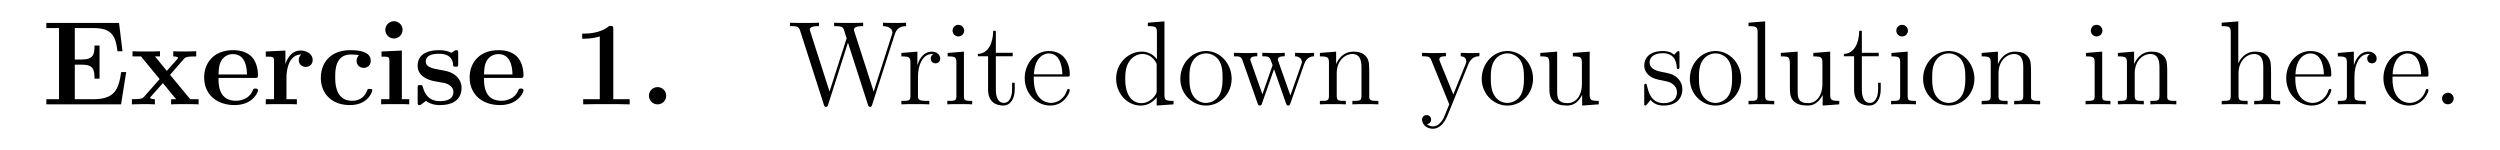
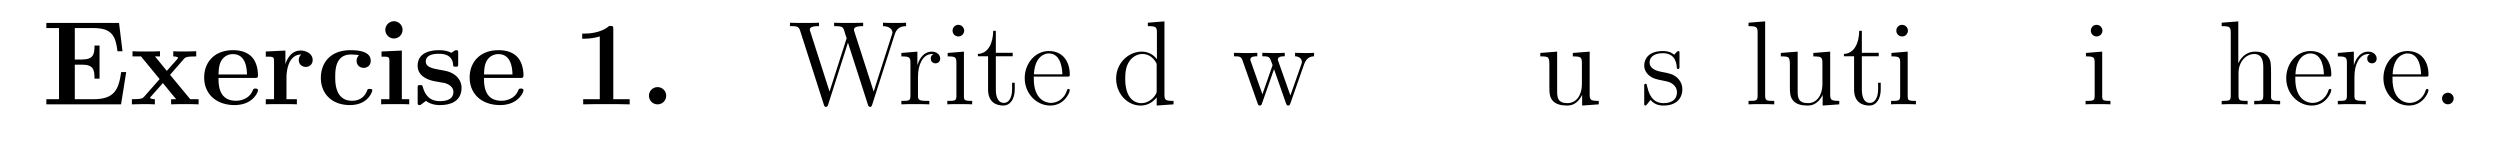
<svg xmlns="http://www.w3.org/2000/svg" xmlns:xlink="http://www.w3.org/1999/xlink" width="500" height="30" viewBox="167.433 125.768 375 22.5">
  <defs>
    <path id="i" d="M2.726-.86a.859.859 0 00-.861-.862c-.466 0-.86.371-.86.861s.394.861.86.861c.466 0 .86-.37.86-.86z" />
    <path id="h" d="M4.136-7.496c0-.347-.023-.347-.406-.347-.885.766-2.212.766-2.475.766h-.227v.514h.227c.419 0 1.052-.072 1.53-.228v6.277h-1.66V0c.502-.024 1.757-.024 2.32-.024.561 0 1.828 0 2.33.024v-.514H4.136z" />
    <path id="a" d="M8.44-3.228h-.502c-.25 1.781-.693 2.714-2.773 2.714H3.3V-3.97h.705c1.148 0 1.267.49 1.267 1.399h.502v-3.312h-.502c0 .897-.12 1.399-1.267 1.399H3.3v-3.144h1.865c1.829 0 2.223.777 2.403 2.319h.502l-.347-2.833H.454v.514h1.268v7.113H.454V0h7.472z" />
    <path id="e" d="M5.595-1.399c0-.143-.131-.143-.251-.143-.191 0-.203.012-.263.155-.084.227-.407 1.028-1.506 1.028-1.686 0-1.686-1.817-1.686-2.355 0-.705.012-2.271 1.578-2.271.084 0 .789.024.789.083 0 .012-.012.024-.036.036a.747.747 0 00-.191.514c0 .502.406.706.705.706.251 0 .706-.156.706-.718 0-.98-1.375-1.052-2.02-1.052-2.13 0-2.967 1.387-2.967 2.762C.454-1.028 1.59.072 3.347.072c1.877 0 2.248-1.387 2.248-1.47z" />
    <path id="c" d="M5.404-2.642c.275 0 .346 0 .346-.299 0-.359-.083-1.255-.633-1.817-.502-.502-1.172-.658-1.865-.658C1.387-5.416.37-4.196.37-2.69.37-1.016 1.602.072 3.407.072S5.75-1.196 5.75-1.398c0-.18-.179-.18-.25-.18-.192 0-.204.036-.276.191-.31.777-1.1 1.028-1.673 1.028-1.734 0-1.746-1.614-1.746-2.283zM1.805-2.99c.024-.49.036-.956.287-1.387a1.327 1.327 0 011.16-.645c1.279 0 1.387 1.434 1.399 2.032z" />
    <path id="f" d="M2.666-7.448c0-.49-.395-.86-.86-.86a.865.865 0 00-.862.86c0 .454.371.86.861.86.466 0 .861-.37.861-.86zM.562-5.284v.514c.705 0 .789 0 .789.466v3.79H.526V0c.275-.024 1.1-.024 1.423-.024.334 0 1.1 0 1.386.024v-.514h-.74V-5.38z" />
    <path id="d" d="M2.487-2.69c0-.394.083-2.295 1.482-2.295a.686.686 0 00-.25.55c0 .49.394.693.692.693.3 0 .694-.203.694-.693 0-.61-.622-.945-1.196-.945-.944 0-1.35.825-1.518 1.327h-.012V-5.38l-1.96.096v.514c.74 0 .824 0 .824.466v3.79H.418V0C.693-.024 1.59-.024 1.925-.024c.346 0 1.315 0 1.602.024v-.514h-1.04z" />
    <path id="g" d="M4.507-5.105c0-.227 0-.31-.18-.31-.071 0-.095 0-.274.107a4.16 4.16 0 01-.24.155c-.334-.191-.776-.263-1.207-.263-.358 0-2.152 0-2.152 1.554 0 1.256 1.483 1.519 1.853 1.579.323.06.718.131.765.131.479.108.957.407.957.909 0 .92-1.088.92-1.34.92-.609 0-1.362-.191-1.697-1.35-.071-.24-.083-.252-.287-.252-.25 0-.25.036-.25.311v1.375c0 .227 0 .31.179.31.083 0 .107 0 .346-.19l.311-.228C1.83.072 2.475.072 2.69.072c.657 0 2.152-.144 2.152-1.734 0-.574-.311-.968-.55-1.183-.49-.407-.897-.479-1.542-.598-.765-.132-1.483-.263-1.483-.837 0-.777 1.064-.777 1.315-.777 1.327 0 1.4.837 1.423 1.136.012.155.108.155.251.155.251 0 .251-.036.251-.31z" />
    <path id="b" d="M4.029-2.953l1.387-1.59c.131-.155.239-.251 1.231-.251v-.514c-.67.024-.693.024-1.1.024-.347 0-.86 0-1.195-.024v.514c.227 0 .478.06.478.143 0 .024-.06.108-.084.132l-1.04 1.172-1.183-1.447h.502v-.514c-.275.024-1.088.024-1.411.024-.359 0-1.004 0-1.339-.024v.514h.849l1.865 2.271L1.435-.765c-.144.167-.228.25-1.22.25V0c.718-.024.741-.024 1.112-.024.347 0 .849 0 1.184.024v-.514c-.228 0-.479-.06-.479-.144 0-.011 0-.023.084-.12l1.196-1.35L4.639-.514h-.503V0c.287-.024 1.088-.024 1.423-.024.359 0 .992 0 1.327.024v-.514H6.05z" />
    <path id="x" d="M2.2-.586a.582.582 0 00-.574-.574.577.577 0 00-.586.574.58.58 0 101.16 0z" />
    <path id="j" d="M10.676-6.994c.191-.574.538-.813 1.136-.825v-.346c-.514.024-.538.024-1.064.024-.311 0-.957 0-1.244-.024v.346c.73.012.945.395.945.634 0 .06-.036.155-.06.24L8.572-1.28 6.635-7.293A.837.837 0 016.6-7.46c0-.359.634-.359.92-.359v-.346c-.286.024-1.17.024-1.518.024-.346 0-1.075 0-1.386-.024v.346c.633 0 .8.036.932.251.084.156.168.526.323.957L4.16-1.28 2.248-7.233c-.06-.167-.06-.191-.06-.227 0-.359.61-.359.92-.359v-.346c-.275.024-1.183.024-1.518.024-.347 0-1.076 0-1.387-.024v.346c.646 0 .873 0 1.016.455L3.587.024c.06.18.107.227.215.227.095 0 .155-.036.215-.215L6-6.17 7.998.036c.06.18.12.215.215.215.108 0 .156-.048.215-.227z" />
    <path id="o" d="M3.587-8.165v.346c.812 0 .908.084.908.67v2.642a1.86 1.86 0 00-1.494-.765C1.614-5.272.418-4.101.418-2.57.418-1.052 1.554.12 2.87.12c.909 0 1.435-.598 1.602-.825V.12L6.157 0v-.347c-.813 0-.909-.083-.909-.67v-7.28zM4.47-1.4c0 .215 0 .251-.167.514-.287.419-.777.765-1.375.765-.31 0-1.602-.12-1.602-2.438 0-.861.143-1.34.407-1.734.239-.37.717-.741 1.315-.741.74 0 1.16.538 1.279.73.143.202.143.226.143.441z" />
    <path id="n" d="M4.579-2.774c.263 0 .287 0 .287-.227 0-1.207-.646-2.331-2.092-2.331C1.41-5.332.359-4.101.359-2.618.359-1.04 1.579.12 2.905.12c1.423 0 1.96-1.292 1.96-1.543 0-.071-.059-.12-.13-.12-.096 0-.12.06-.144.12C4.28-.418 3.479-.143 2.977-.143s-1.71-.335-1.71-2.403v-.228zM1.279-3c.096-1.877 1.148-2.092 1.483-2.092 1.279 0 1.35 1.686 1.363 2.092z" />
    <path id="w" d="M5.32-2.905c0-1.112 0-1.447-.275-1.83-.347-.465-.909-.537-1.315-.537-1.028 0-1.506.777-1.674 1.147h-.012v-4.172l-1.661.132v.346c.813 0 .908.084.908.67v6.264c0 .538-.131.538-.908.538V0c.31-.024.956-.024 1.29-.024.347 0 .993 0 1.304.024v-.347c-.765 0-.909 0-.909-.538v-2.223c0-1.256.825-1.925 1.566-1.925.742 0 .909.61.909 1.339v2.81c0 .537-.132.537-.909.537V0c.311-.024.957-.024 1.292-.024.346 0 .992 0 1.303.024v-.347c-.598 0-.897 0-.909-.358z" />
    <path id="l" d="M2.08-7.364a.587.587 0 00-.586-.586.574.574 0 00-.573.574c0 .358.286.585.573.585.371 0 .586-.31.586-.573zM.43-5.141v.347c.766 0 .873.072.873.658v3.251c0 .538-.131.538-.908.538V0c.334-.024.908-.024 1.255-.024.131 0 .825 0 1.231.024v-.347c-.777 0-.825-.06-.825-.526v-4.4z" />
    <path id="v" d="M2.056-8.297l-1.661.132v.346c.812 0 .908.084.908.67v6.264c0 .538-.131.538-.908.538V0c.334-.024.92-.024 1.279-.024.358 0 .956 0 1.29.024v-.347c-.764 0-.908 0-.908-.538z" />
-     <path id="r" d="M5.32-2.905c0-1.112 0-1.447-.275-1.83-.347-.465-.909-.537-1.315-.537-1.16 0-1.614.992-1.71 1.231h-.012v-1.231l-1.625.131v.347c.813 0 .908.084.908.67v3.24c0 .537-.131.537-.908.537V0c.31-.024.956-.024 1.29-.024.347 0 .993 0 1.304.024v-.347c-.765 0-.909 0-.909-.538v-2.223c0-1.256.825-1.925 1.566-1.925.742 0 .909.61.909 1.339v2.81c0 .537-.132.537-.909.537V0c.311-.024.957-.024 1.292-.024.346 0 .992 0 1.303.024v-.347c-.598 0-.897 0-.909-.358z" />
-     <path id="p" d="M5.487-2.558c0-1.543-1.171-2.774-2.558-2.774-1.435 0-2.57 1.267-2.57 2.774C.359-1.028 1.554.12 2.917.12c1.41 0 2.57-1.172 2.57-2.678zM2.93-.143c-.442 0-.98-.192-1.327-.778-.323-.538-.335-1.243-.335-1.745 0-.454 0-1.184.37-1.722a1.535 1.535 0 011.28-.705c.466 0 .968.215 1.291.682.37.55.37 1.303.37 1.745 0 .418 0 1.16-.31 1.722a1.558 1.558 0 01-1.339.8z" />
    <path id="k" d="M1.997-2.786c0-1.16.478-2.247 1.398-2.247.096 0 .12 0 .168.012-.096.048-.287.12-.287.442 0 .347.275.478.466.478.24 0 .478-.155.478-.478 0-.358-.323-.693-.837-.693-1.016 0-1.363 1.1-1.434 1.327h-.012v-1.327l-1.602.131v.347c.813 0 .908.084.908.67v3.24c0 .537-.131.537-.908.537V0c.334-.024.992-.024 1.35-.024.323 0 1.172 0 1.447.024v-.347h-.239c-.873 0-.896-.131-.896-.562z" />
    <path id="u" d="M3.921-5.057c0-.215 0-.275-.12-.275-.095 0-.322.263-.406.37-.37-.298-.741-.37-1.124-.37-1.446 0-1.876.789-1.876 1.447 0 .131 0 .55.454.968.382.335.789.418 1.339.526.657.131.813.167 1.112.406.215.18.37.443.37.778 0 .514-.299 1.087-1.35 1.087C1.53-.12.955-.574.692-1.77c-.047-.215-.047-.227-.06-.238-.023-.048-.071-.048-.107-.048-.131 0-.131.06-.131.275v1.626c0 .215 0 .275.12.275.059 0 .07-.012.274-.263.06-.084.06-.108.24-.3C1.481.12 2.127.12 2.33.12c1.256 0 1.877-.694 1.877-1.638 0-.646-.394-1.028-.502-1.136-.43-.37-.753-.442-1.542-.586-.359-.072-1.231-.239-1.231-.956 0-.37.25-.92 1.327-.92 1.303 0 1.374 1.111 1.398 1.482.012.095.096.095.132.095.131 0 .131-.06.131-.275z" />
    <path id="m" d="M2.008-4.806h1.686v-.347H2.008v-2.2h-.263C1.733-6.228 1.303-5.08.215-5.044v.239h1.016v3.324C1.231-.155 2.116.12 2.75.12c.753 0 1.147-.742 1.147-1.602v-.682h-.263v.658c0 .86-.346 1.363-.813 1.363-.813 0-.813-1.112-.813-1.316z" />
    <path id="t" d="M3.634-5.14v.346c.813 0 .909.084.909.67v2.14c0 1.016-.538 1.864-1.435 1.864-.98 0-1.04-.561-1.04-1.195v-3.957l-1.685.131v.347c.908 0 .908.036.908 1.1v1.793c0 .741 0 1.172.359 1.566.287.311.777.455 1.387.455.203 0 .585 0 .992-.347.347-.275.538-.73.538-.73V.12L6.229 0v-.347c-.813 0-.909-.083-.909-.67v-4.255z" />
    <path id="q" d="M7.233-4.017c.263-.753.789-.777.992-.789v-.347c-.299.024-.514.024-.885.024-.346 0-.37 0-1.016-.024v.347c.538.024.682.347.682.574 0 .012 0 .096-.048.215l-1.1 3.132-1.195-3.383c-.06-.143-.06-.167-.06-.203 0-.335.442-.335.693-.335v-.347c-.335.024-.825.024-1.171.024-.383 0-.407 0-1.076-.024v.347c.454 0 .61.024.74.18.06.071.204.466.288.705L3.06-1.004 1.913-4.256c-.06-.155-.06-.18-.06-.227 0-.323.466-.323.693-.323v-.347c-.298.024-.896.024-1.219.024-.335 0-.359 0-1.112-.024v.347c.61 0 .73.048.861.43l1.506 4.28c.048.132.084.216.216.216.107 0 .167-.036.227-.228L4.22-3.515 5.416-.108c.06.192.12.228.227.228.131 0 .167-.084.215-.216z" />
-     <path id="s" d="M4.842-3.993c.323-.801.885-.813 1.112-.813v-.347c-.347.024-.514.024-.897.024-.275 0-.299 0-.968-.024v.347c.442.024.55.299.55.514 0 .108-.024.167-.072.287L3.347-.992 2.02-4.244c-.071-.167-.071-.24-.071-.251 0-.311.418-.311.657-.311v-.347c-.31.024-.896.024-1.231.024-.454 0-.478 0-1.16-.024v.347c.694 0 .79.06.945.43L2.94 0c-.526 1.267-.526 1.291-.574 1.387-.203.358-.526.813-1.064.813-.37 0-.598-.215-.598-.215s.419-.048.419-.467a.433.433 0 00-.443-.442c-.203 0-.454.12-.454.466 0 .455.442.897 1.076.897.67 0 1.16-.586 1.47-1.34z" />
  </defs>
  <path fill="#fff" d="M167.433 125.768h375v22.5h-375z" />
  <g transform="matrix(1.5 0 0 1.5 6.27 3.189)">
    <use width="100%" height="100%" x="111.622" y="92.154" xlink:href="#a" />
    <use width="100%" height="100%" x="120.417" y="92.154" xlink:href="#b" />
    <use width="100%" height="100%" x="127.489" y="92.154" xlink:href="#c" />
    <use width="100%" height="100%" x="133.603" y="92.154" xlink:href="#d" />
    <use width="100%" height="100%" x="139.075" y="92.154" xlink:href="#e" />
    <use width="100%" height="100%" x="145.031" y="92.154" xlink:href="#f" />
    <use width="100%" height="100%" x="148.753" y="92.154" xlink:href="#g" />
    <use width="100%" height="100%" x="154.038" y="92.154" xlink:href="#c" />
    <use width="100%" height="100%" x="164.635" y="92.154" xlink:href="#h" />
    <use width="100%" height="100%" x="171.335" y="92.154" xlink:href="#i" />
    <use width="100%" height="100%" x="186.237" y="92.154" xlink:href="#j" />
    <use width="100%" height="100%" x="197.243" y="92.154" xlink:href="#k" />
    <use width="100%" height="100%" x="201.779" y="92.154" xlink:href="#l" />
    <use width="100%" height="100%" x="205.018" y="92.154" xlink:href="#m" />
    <use width="100%" height="100%" x="209.554" y="92.154" xlink:href="#n" />
    <use width="100%" height="100%" x="218.639" y="92.154" xlink:href="#o" />
    <use width="100%" height="100%" x="225.118" y="92.154" xlink:href="#p" />
    <use width="100%" height="100%" x="230.624" y="92.154" xlink:href="#q" />
    <use width="100%" height="100%" x="239.047" y="92.154" xlink:href="#r" />
    <use width="100%" height="100%" x="249.428" y="92.154" xlink:href="#s" />
    <use width="100%" height="100%" x="255.257" y="92.154" xlink:href="#p" />
    <use width="100%" height="100%" x="261.089" y="92.154" xlink:href="#t" />
    <use width="100%" height="100%" x="271.47" y="92.154" xlink:href="#u" />
    <use width="100%" height="100%" x="276.07" y="92.154" xlink:href="#p" />
    <use width="100%" height="100%" x="281.901" y="92.154" xlink:href="#v" />
    <use width="100%" height="100%" x="285.14" y="92.154" xlink:href="#t" />
    <use width="100%" height="100%" x="291.619" y="92.154" xlink:href="#m" />
    <use width="100%" height="100%" x="296.155" y="92.154" xlink:href="#l" />
    <use width="100%" height="100%" x="299.394" y="92.154" xlink:href="#p" />
    <use width="100%" height="100%" x="305.225" y="92.154" xlink:href="#r" />
    <use width="100%" height="100%" x="315.606" y="92.154" xlink:href="#l" />
    <use width="100%" height="100%" x="318.846" y="92.154" xlink:href="#r" />
    <use width="100%" height="100%" x="329.227" y="92.154" xlink:href="#w" />
    <use width="100%" height="100%" x="335.706" y="92.154" xlink:href="#n" />
    <use width="100%" height="100%" x="340.889" y="92.154" xlink:href="#k" />
    <use width="100%" height="100%" x="345.424" y="92.154" xlink:href="#n" />
    <use width="100%" height="100%" x="350.608" y="92.154" xlink:href="#x" />
  </g>
</svg>